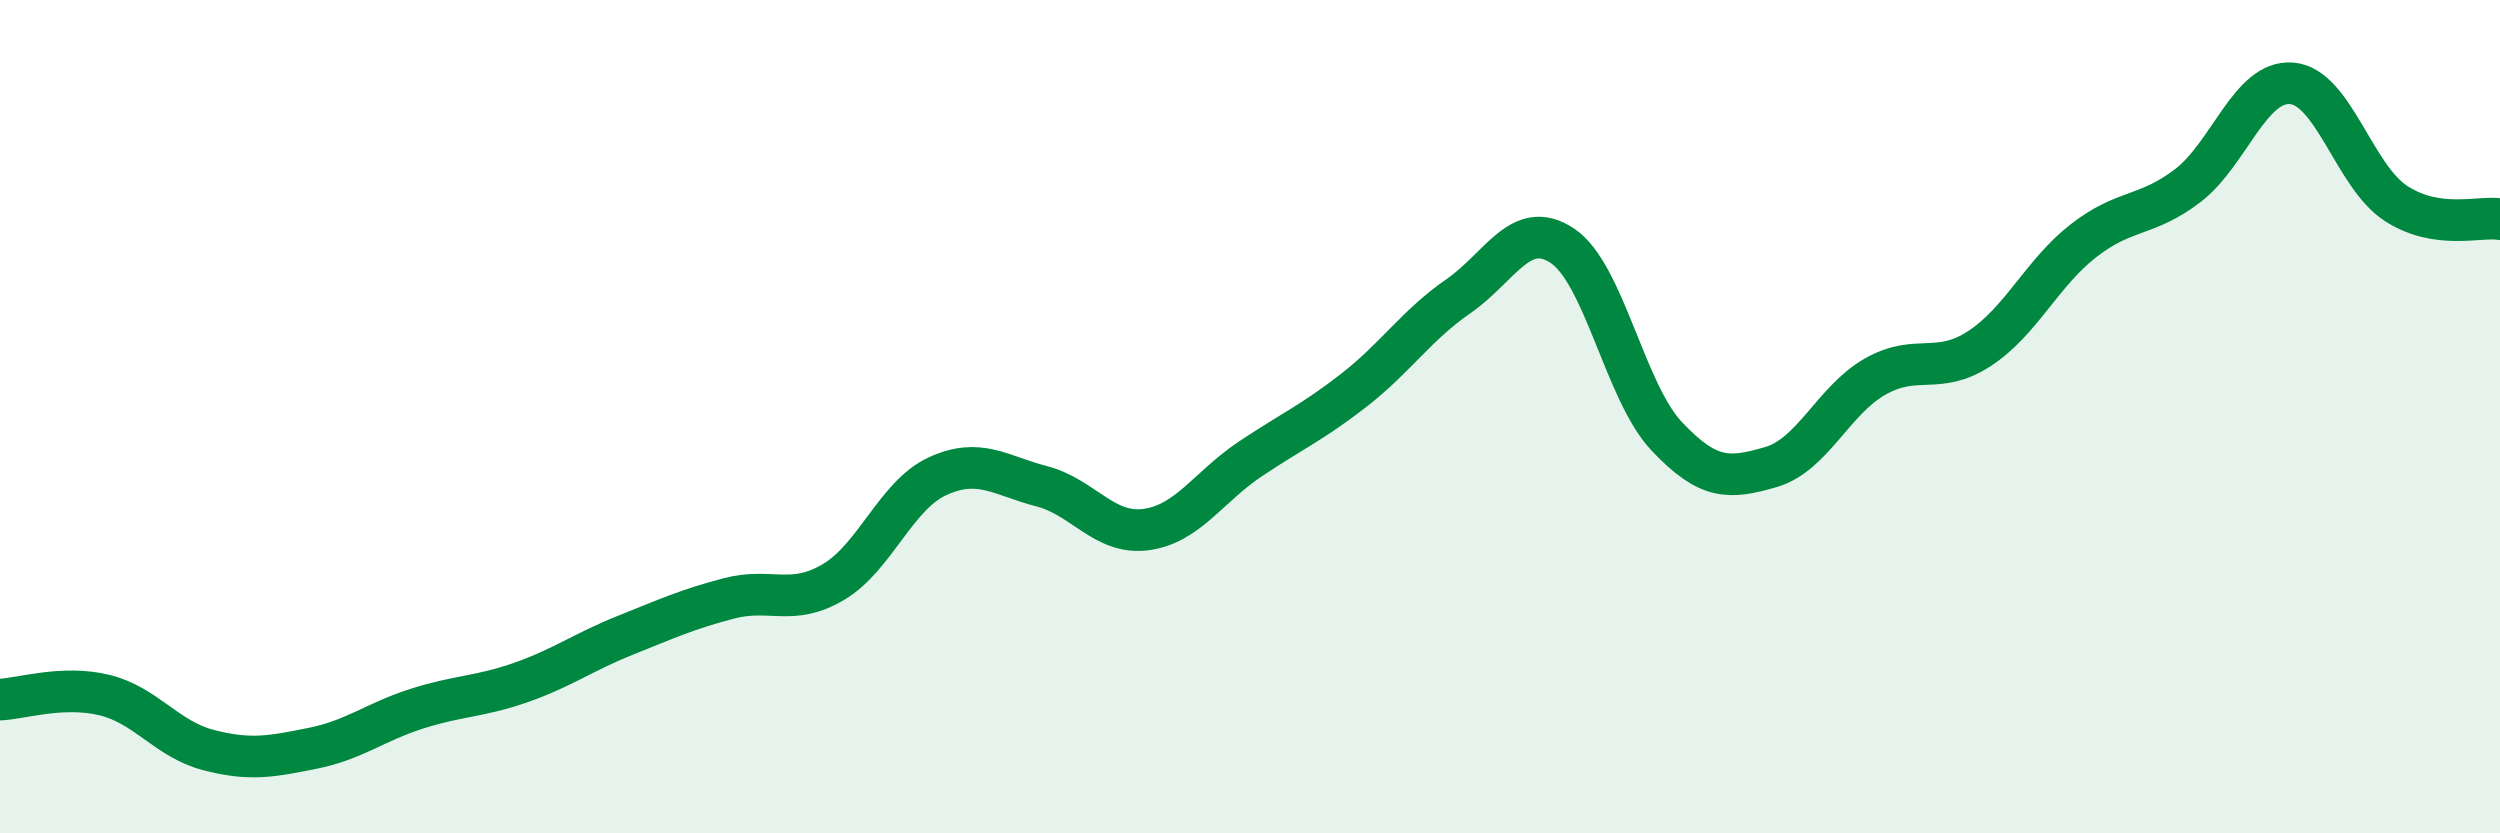
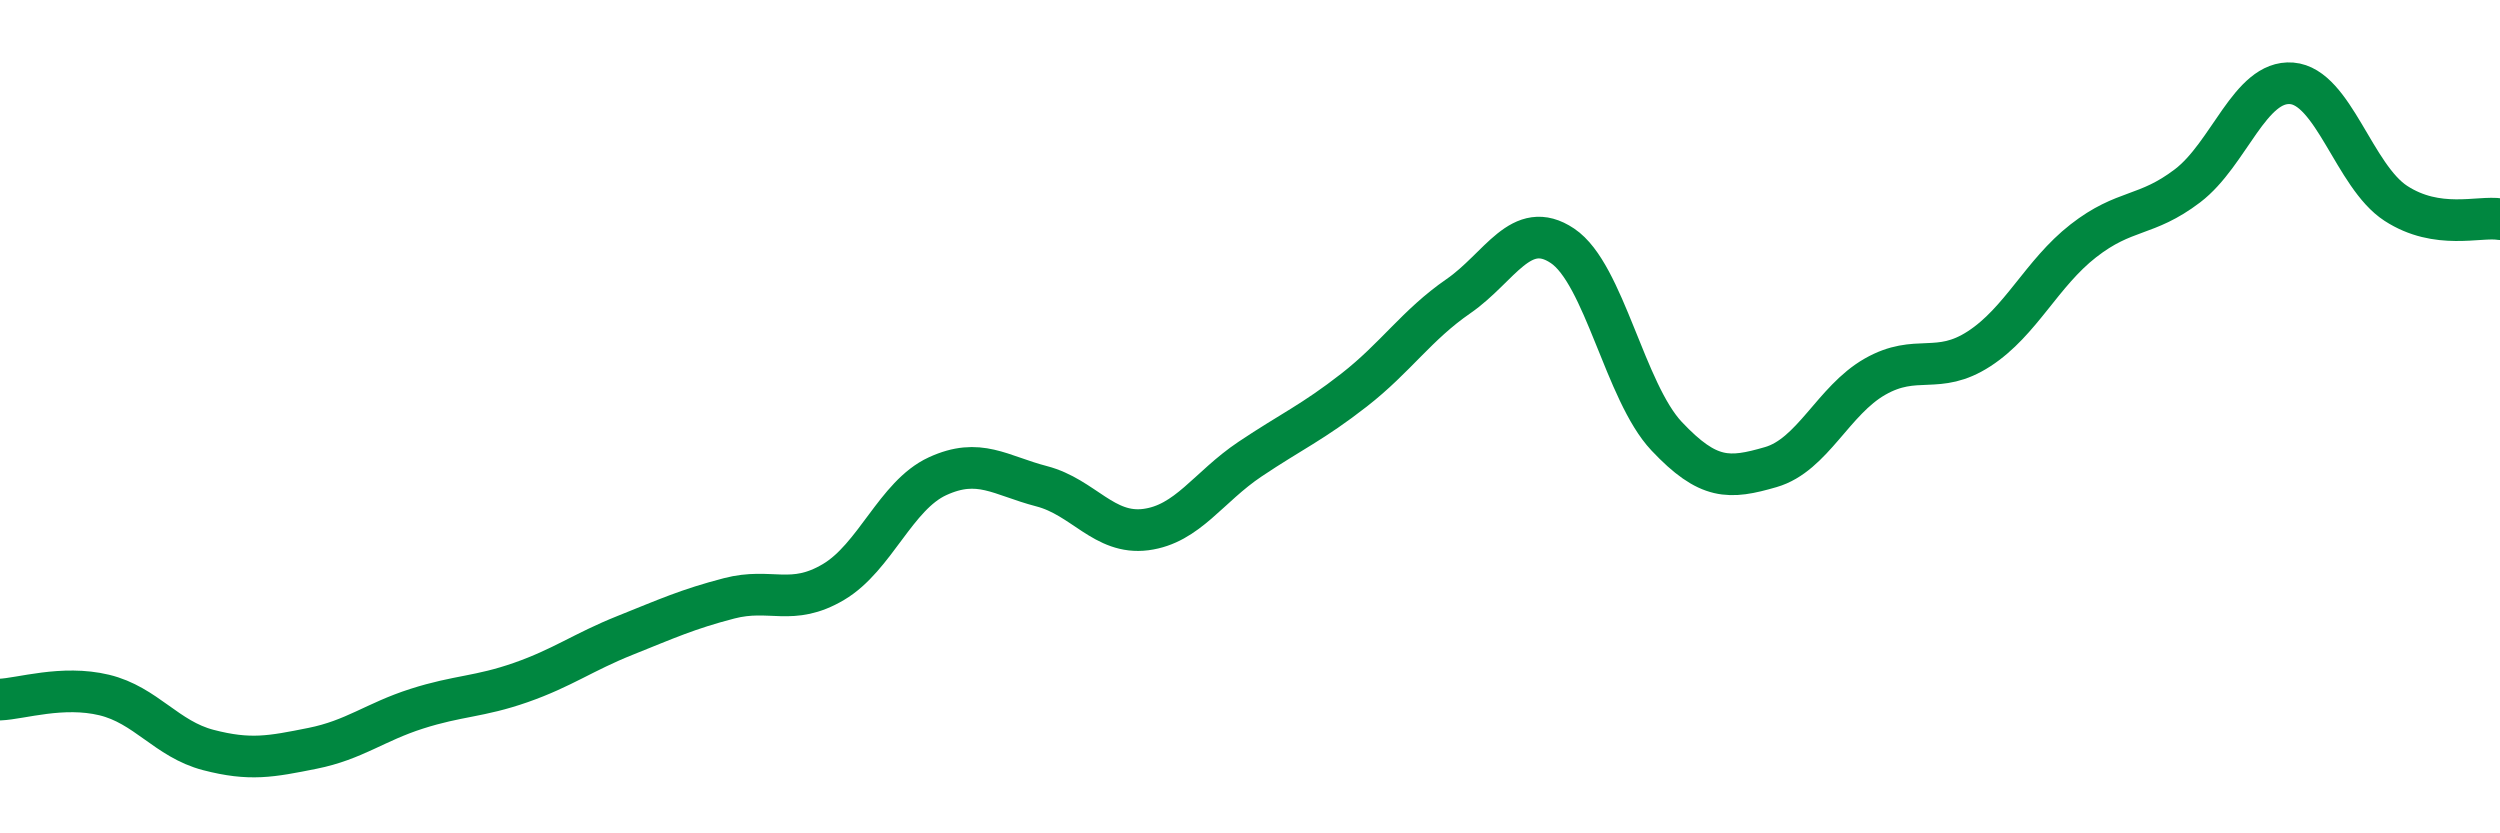
<svg xmlns="http://www.w3.org/2000/svg" width="60" height="20" viewBox="0 0 60 20">
-   <path d="M 0,16.79 C 0.5,16.77 1.5,16.44 2.5,16.68 C 3.5,16.92 4,17.74 5,18 C 6,18.26 6.5,18.16 7.5,17.96 C 8.5,17.76 9,17.33 10,17.01 C 11,16.69 11.5,16.73 12.5,16.38 C 13.5,16.03 14,15.65 15,15.25 C 16,14.85 16.5,14.62 17.5,14.36 C 18.5,14.1 19,14.56 20,13.97 C 21,13.38 21.5,11.89 22.5,11.43 C 23.5,10.97 24,11.41 25,11.67 C 26,11.93 26.5,12.84 27.5,12.71 C 28.5,12.58 29,11.69 30,11.02 C 31,10.35 31.5,10.14 32.5,9.36 C 33.5,8.58 34,7.8 35,7.11 C 36,6.42 36.5,5.23 37.5,5.9 C 38.5,6.57 39,9.41 40,10.47 C 41,11.53 41.5,11.5 42.5,11.21 C 43.5,10.92 44,9.61 45,9.04 C 46,8.47 46.5,9.02 47.5,8.37 C 48.5,7.72 49,6.56 50,5.78 C 51,5 51.5,5.22 52.5,4.46 C 53.5,3.7 54,1.92 55,2 C 56,2.08 56.5,4.23 57.5,4.88 C 58.5,5.53 59.5,5.18 60,5.26L60 20L0 20Z" fill="#008740" opacity="0.1" stroke-linecap="round" stroke-linejoin="round" />
  <path d="M 0,16.79 C 0.5,16.77 1.5,16.44 2.5,16.68 C 3.5,16.92 4,17.74 5,18 C 6,18.26 6.5,18.16 7.5,17.96 C 8.5,17.76 9,17.33 10,17.01 C 11,16.69 11.5,16.73 12.5,16.38 C 13.5,16.03 14,15.65 15,15.25 C 16,14.85 16.5,14.62 17.5,14.36 C 18.5,14.1 19,14.56 20,13.97 C 21,13.38 21.5,11.89 22.5,11.43 C 23.5,10.97 24,11.41 25,11.67 C 26,11.93 26.5,12.84 27.5,12.71 C 28.5,12.58 29,11.69 30,11.02 C 31,10.35 31.5,10.14 32.5,9.36 C 33.5,8.58 34,7.8 35,7.11 C 36,6.42 36.5,5.23 37.5,5.9 C 38.5,6.57 39,9.41 40,10.47 C 41,11.53 41.5,11.5 42.5,11.21 C 43.5,10.92 44,9.61 45,9.04 C 46,8.47 46.5,9.02 47.5,8.37 C 48.5,7.72 49,6.56 50,5.78 C 51,5 51.5,5.22 52.5,4.46 C 53.5,3.7 54,1.92 55,2 C 56,2.08 56.5,4.23 57.5,4.88 C 58.5,5.53 59.5,5.18 60,5.26" stroke="#008740" stroke-width="1" fill="none" stroke-linecap="round" stroke-linejoin="round" />
</svg>